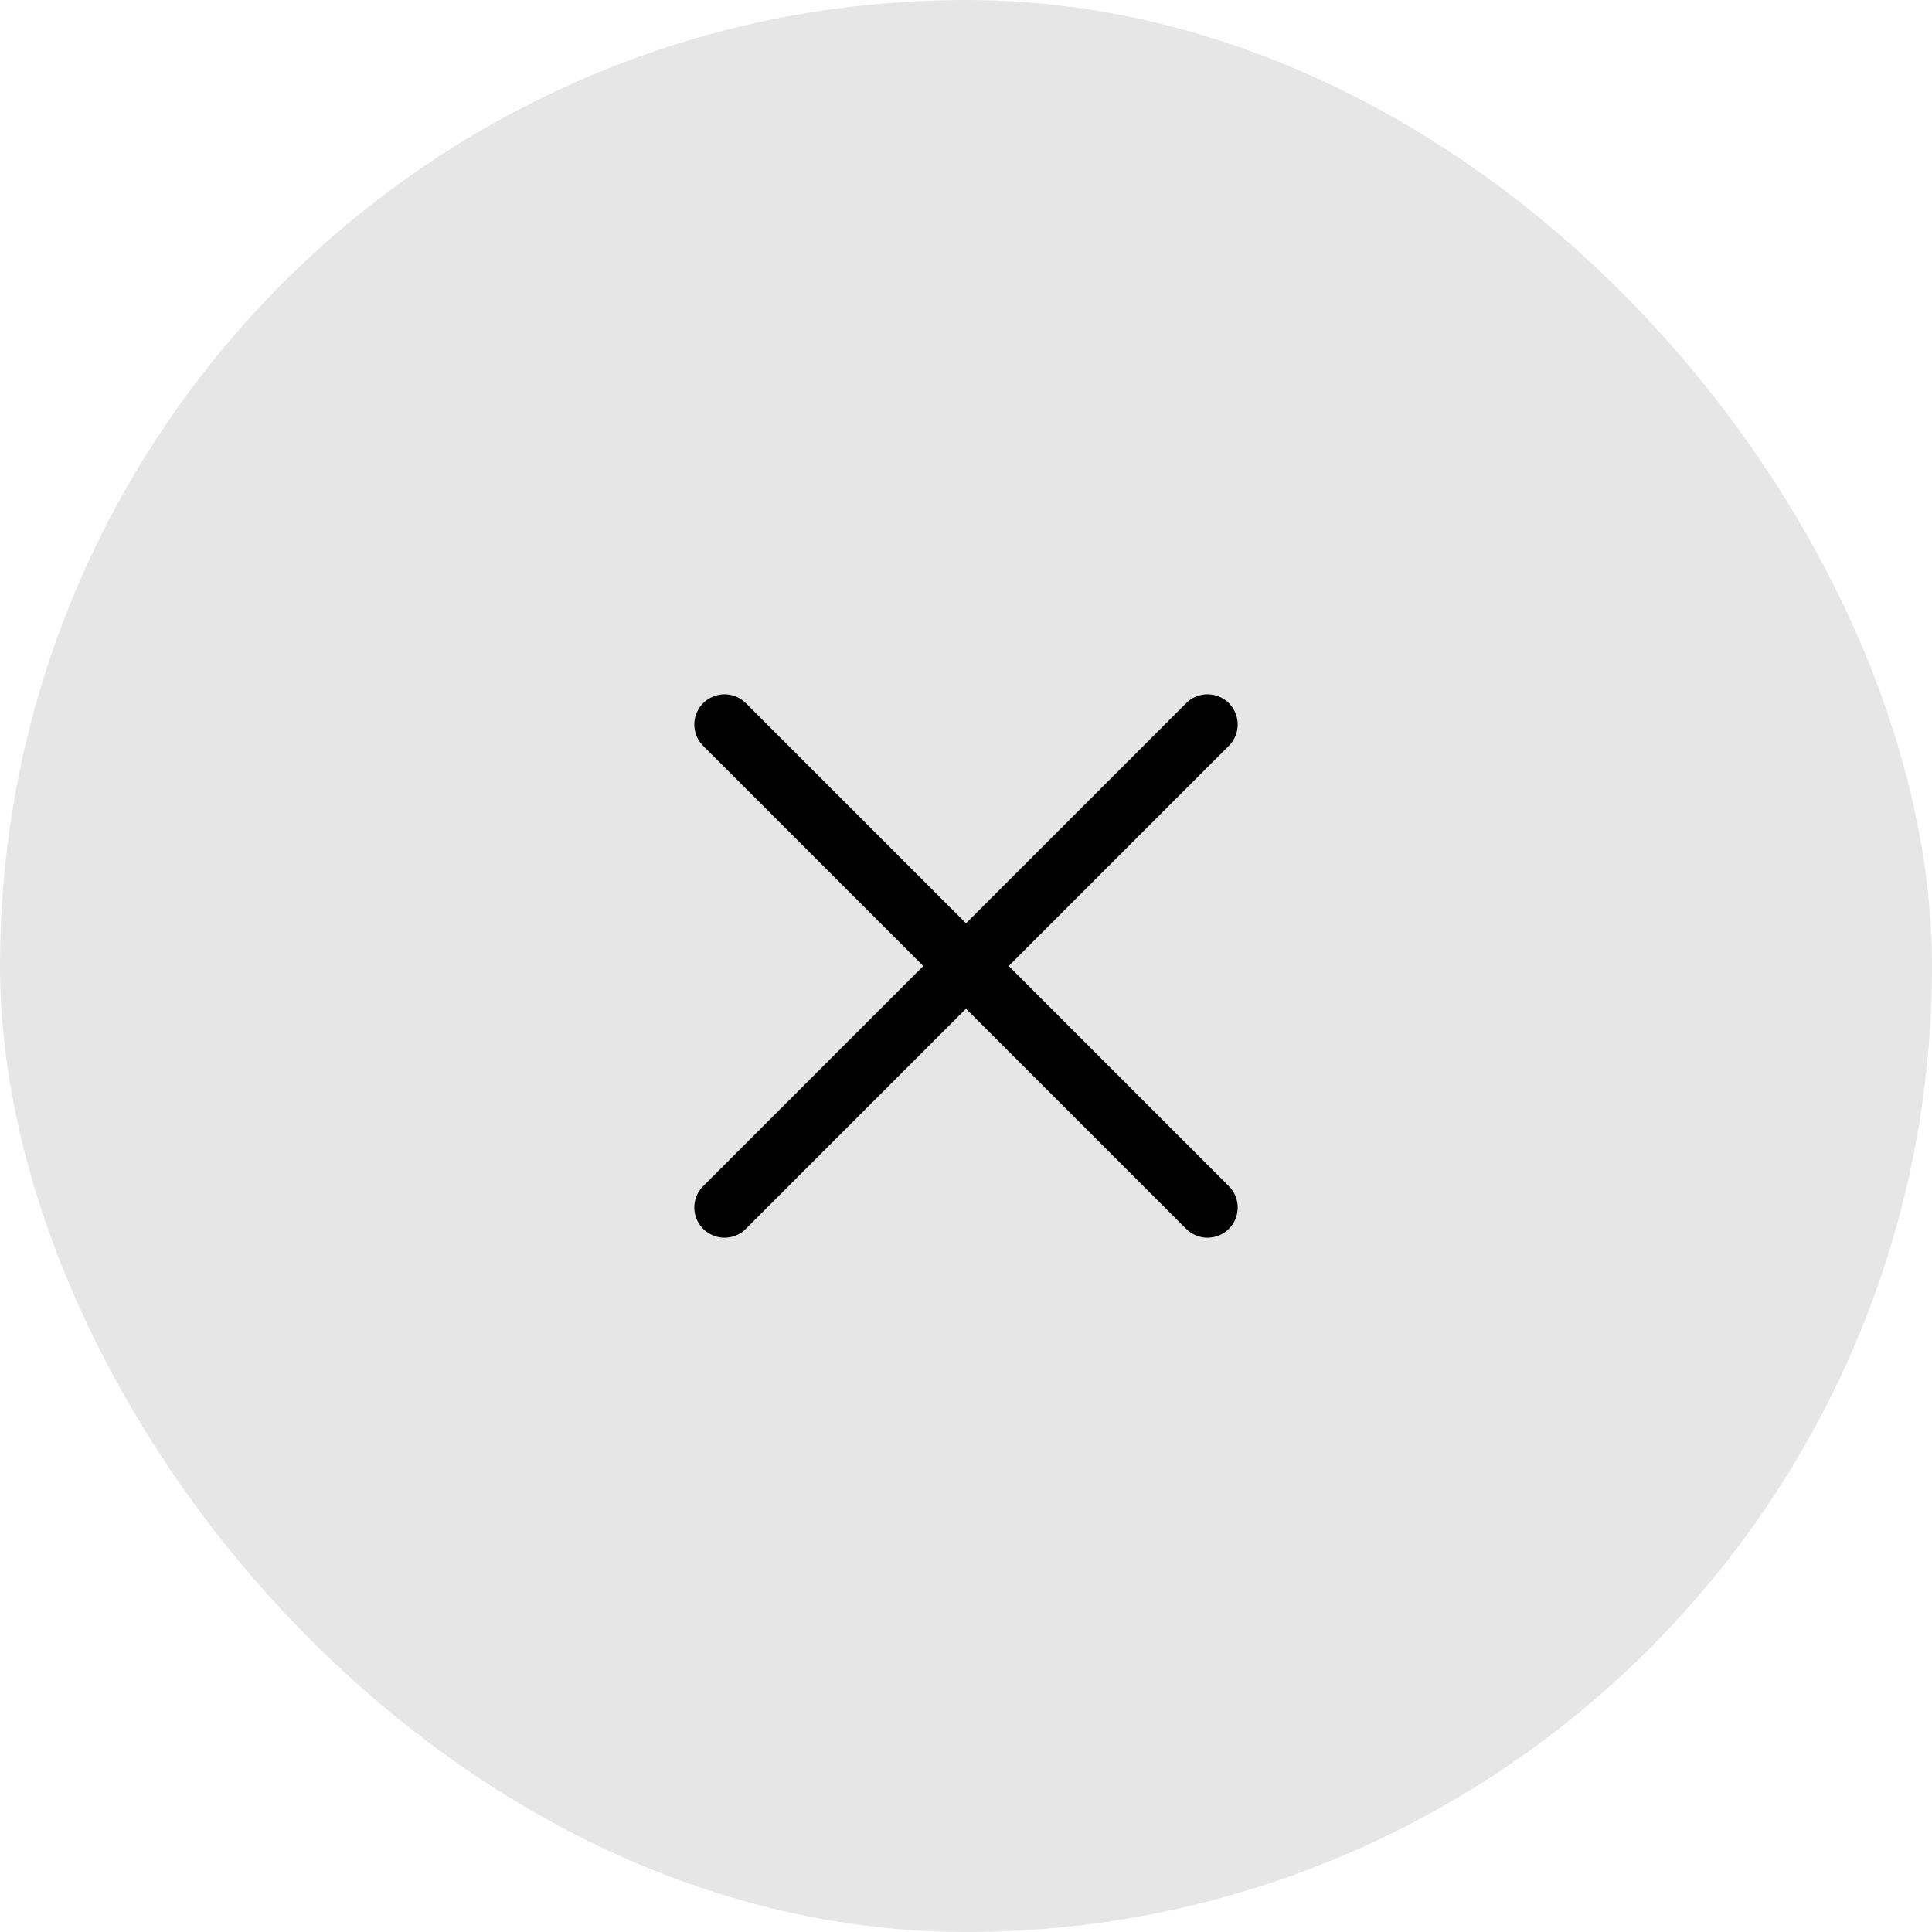
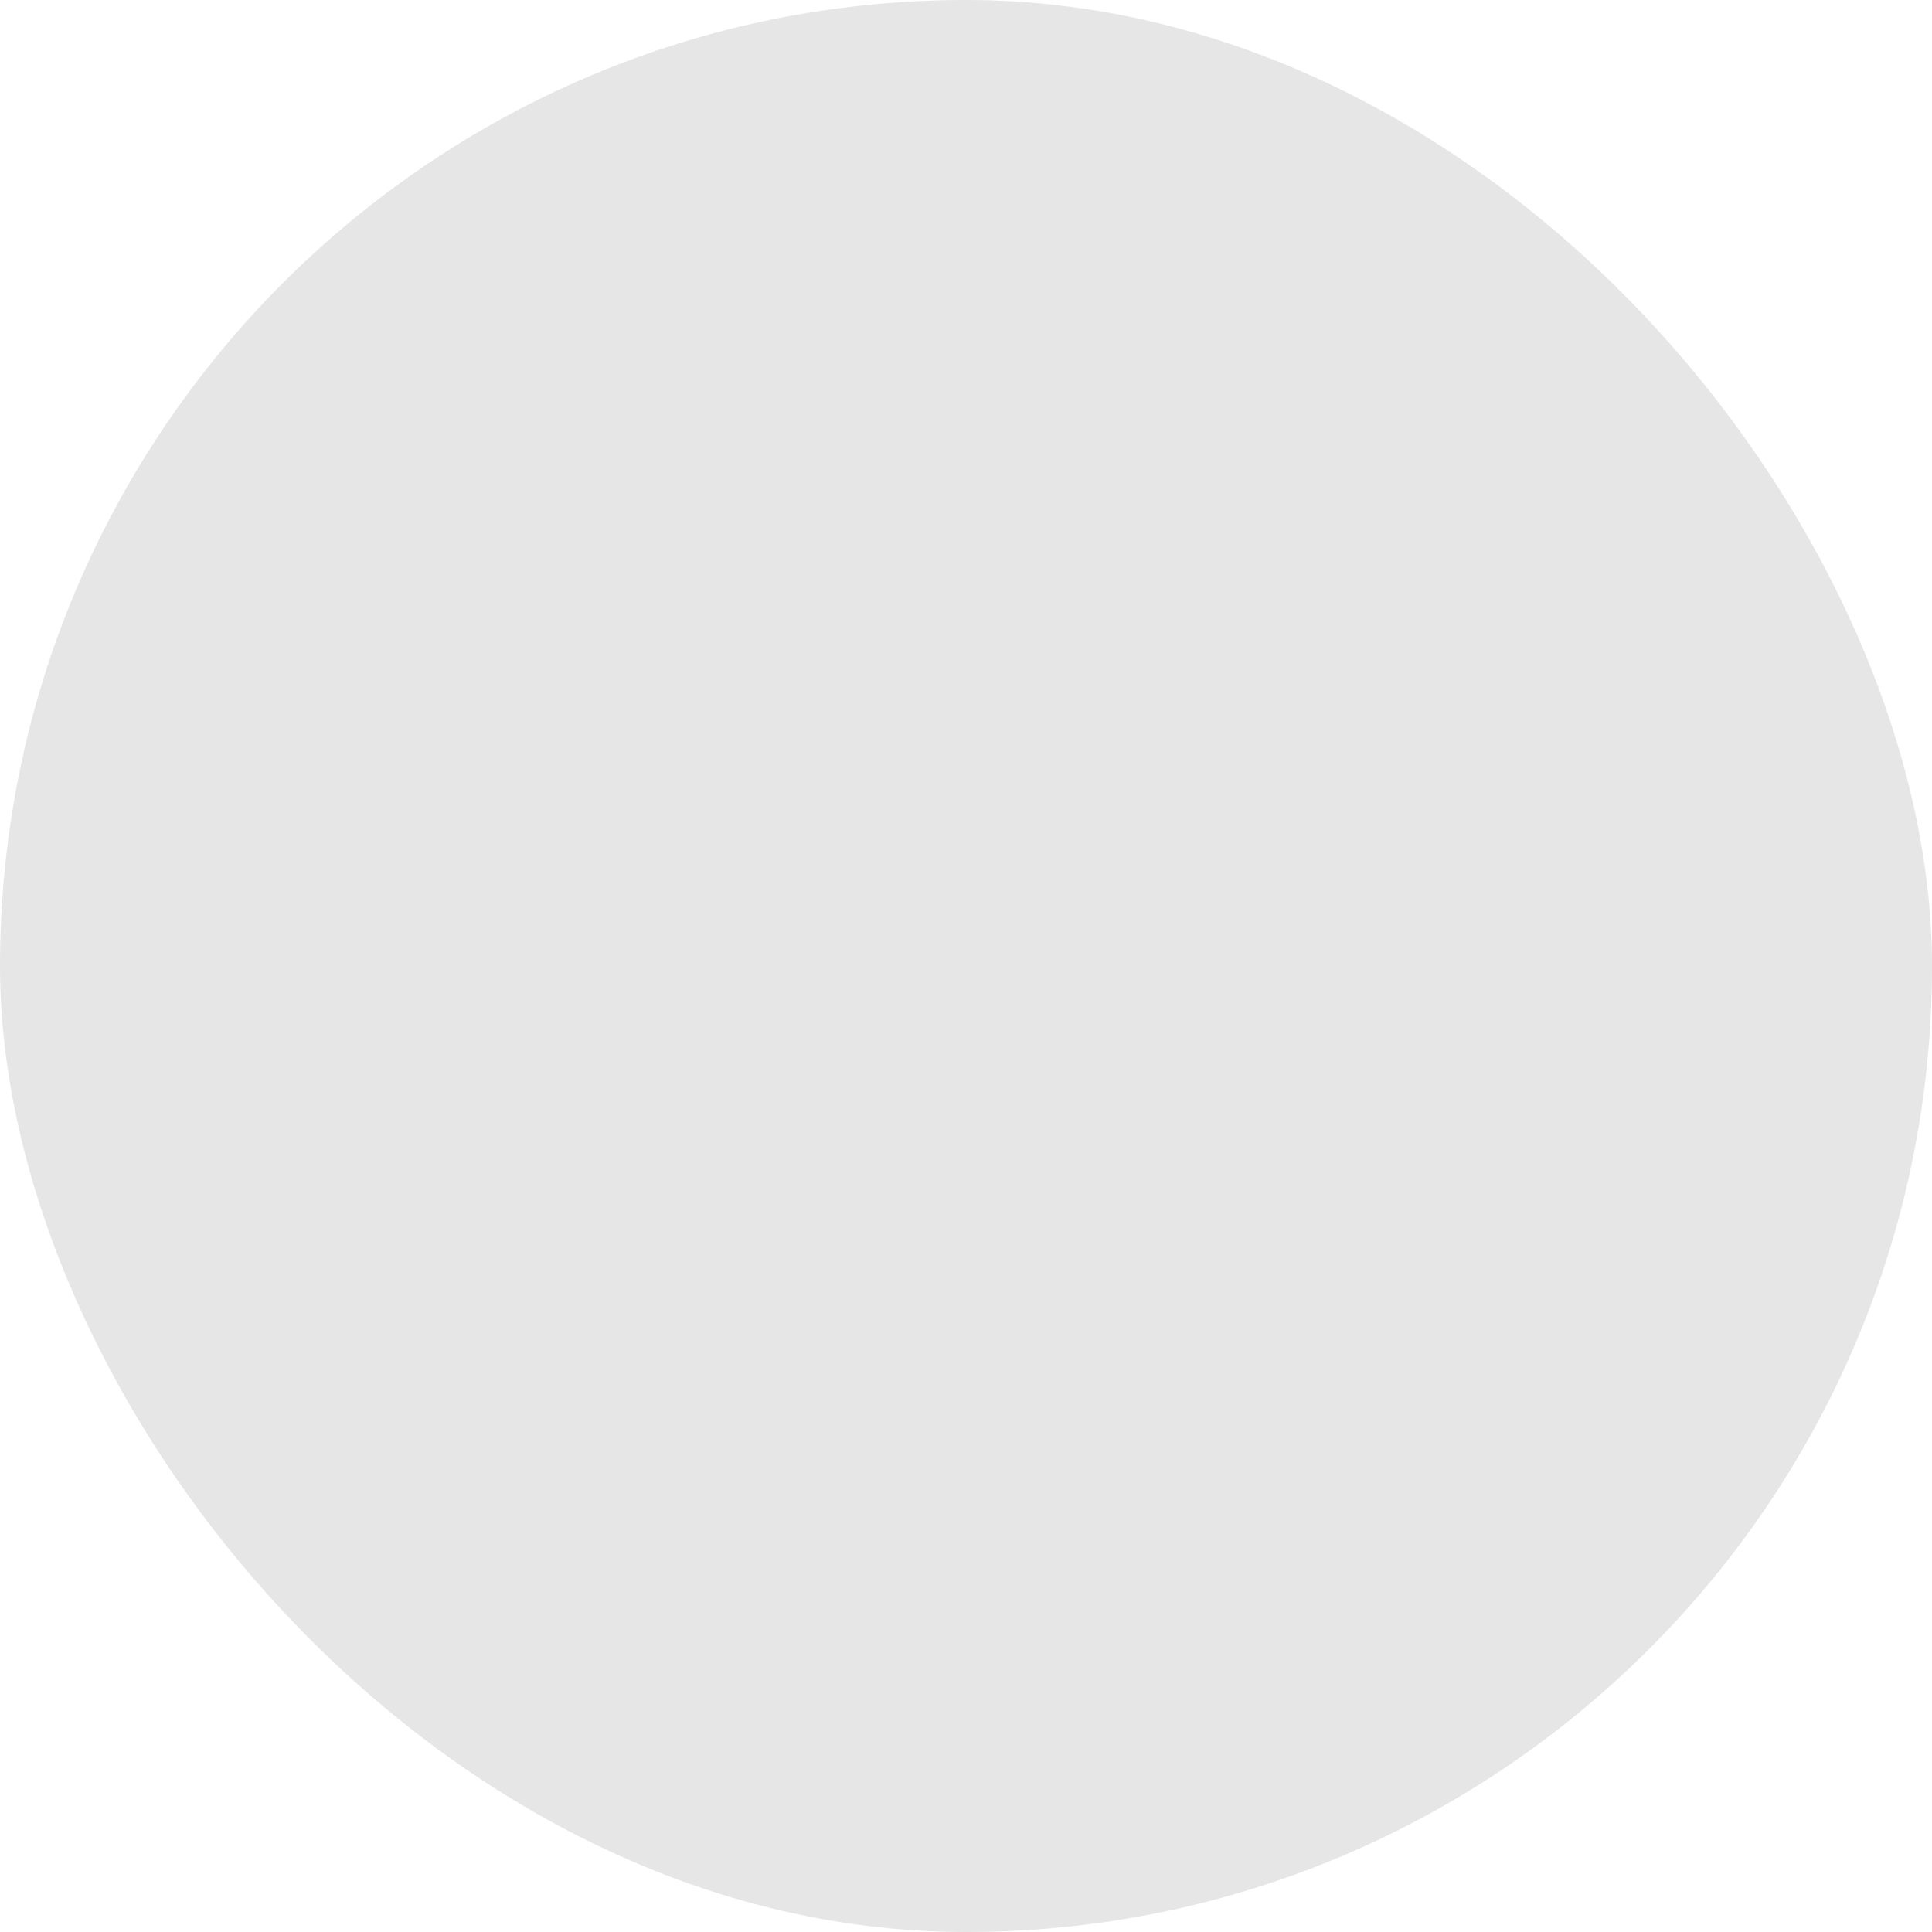
<svg xmlns="http://www.w3.org/2000/svg" width="48" height="48" viewBox="0 0 48 48" fill="none">
  <g filter="url(#filter0_b_1046_3048)">
    <rect width="48" height="48" rx="24" fill="black" fill-opacity="0.1" />
  </g>
  <g clip-path="url(#clip0_1046_3048)">
-     <path d="M30 18L18 30" stroke="black" stroke-width="1.5" stroke-linecap="round" stroke-linejoin="round" />
-     <path d="M18 18L30 30" stroke="black" stroke-width="1.5" stroke-linecap="round" stroke-linejoin="round" />
-   </g>
+     </g>
  <defs>
    <filter id="filter0_b_1046_3048" x="-4" y="-4" width="56" height="56" filterUnits="userSpaceOnUse" color-interpolation-filters="sRGB">
      <feFlood flood-opacity="0" result="BackgroundImageFix" />
      <feGaussianBlur in="BackgroundImageFix" stdDeviation="2" />
      <feComposite in2="SourceAlpha" operator="in" result="effect1_backgroundBlur_1046_3048" />
      <feBlend mode="normal" in="SourceGraphic" in2="effect1_backgroundBlur_1046_3048" result="shape" />
    </filter>
    <clipPath id="clip0_1046_3048">
-       <rect width="24" height="24" fill="white" transform="translate(12 12)" />
-     </clipPath>
+       </clipPath>
  </defs>
</svg>